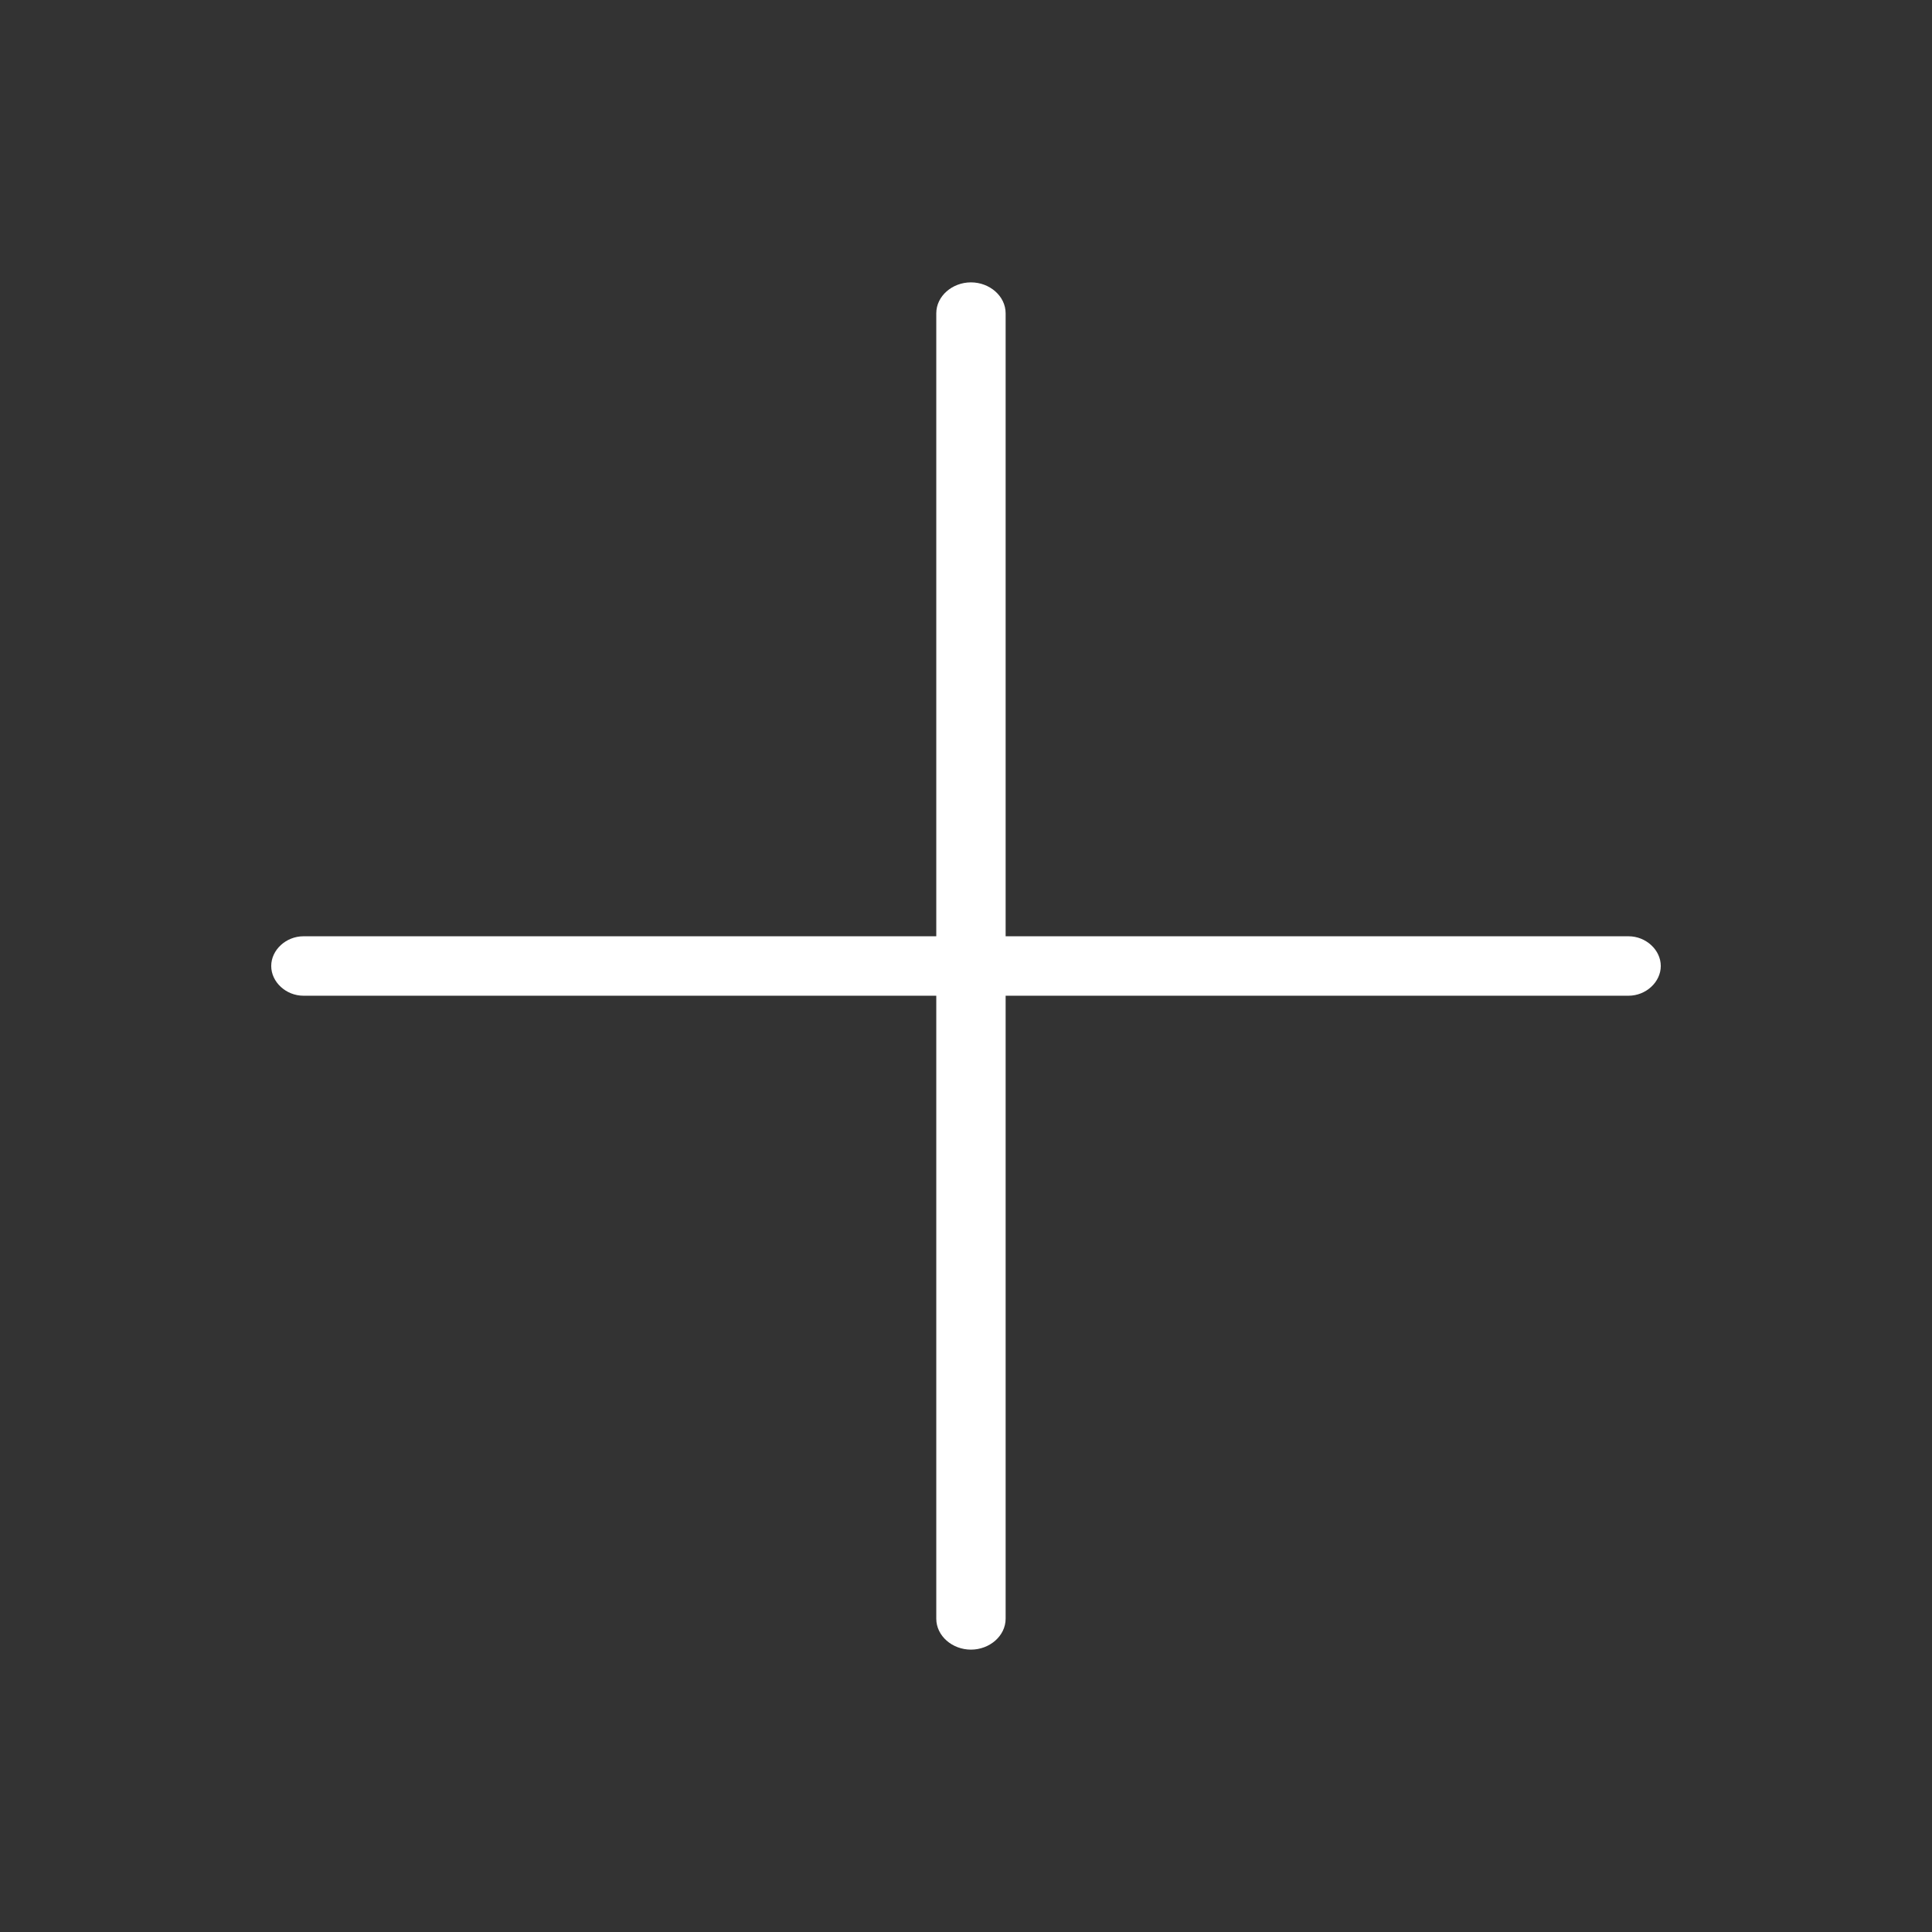
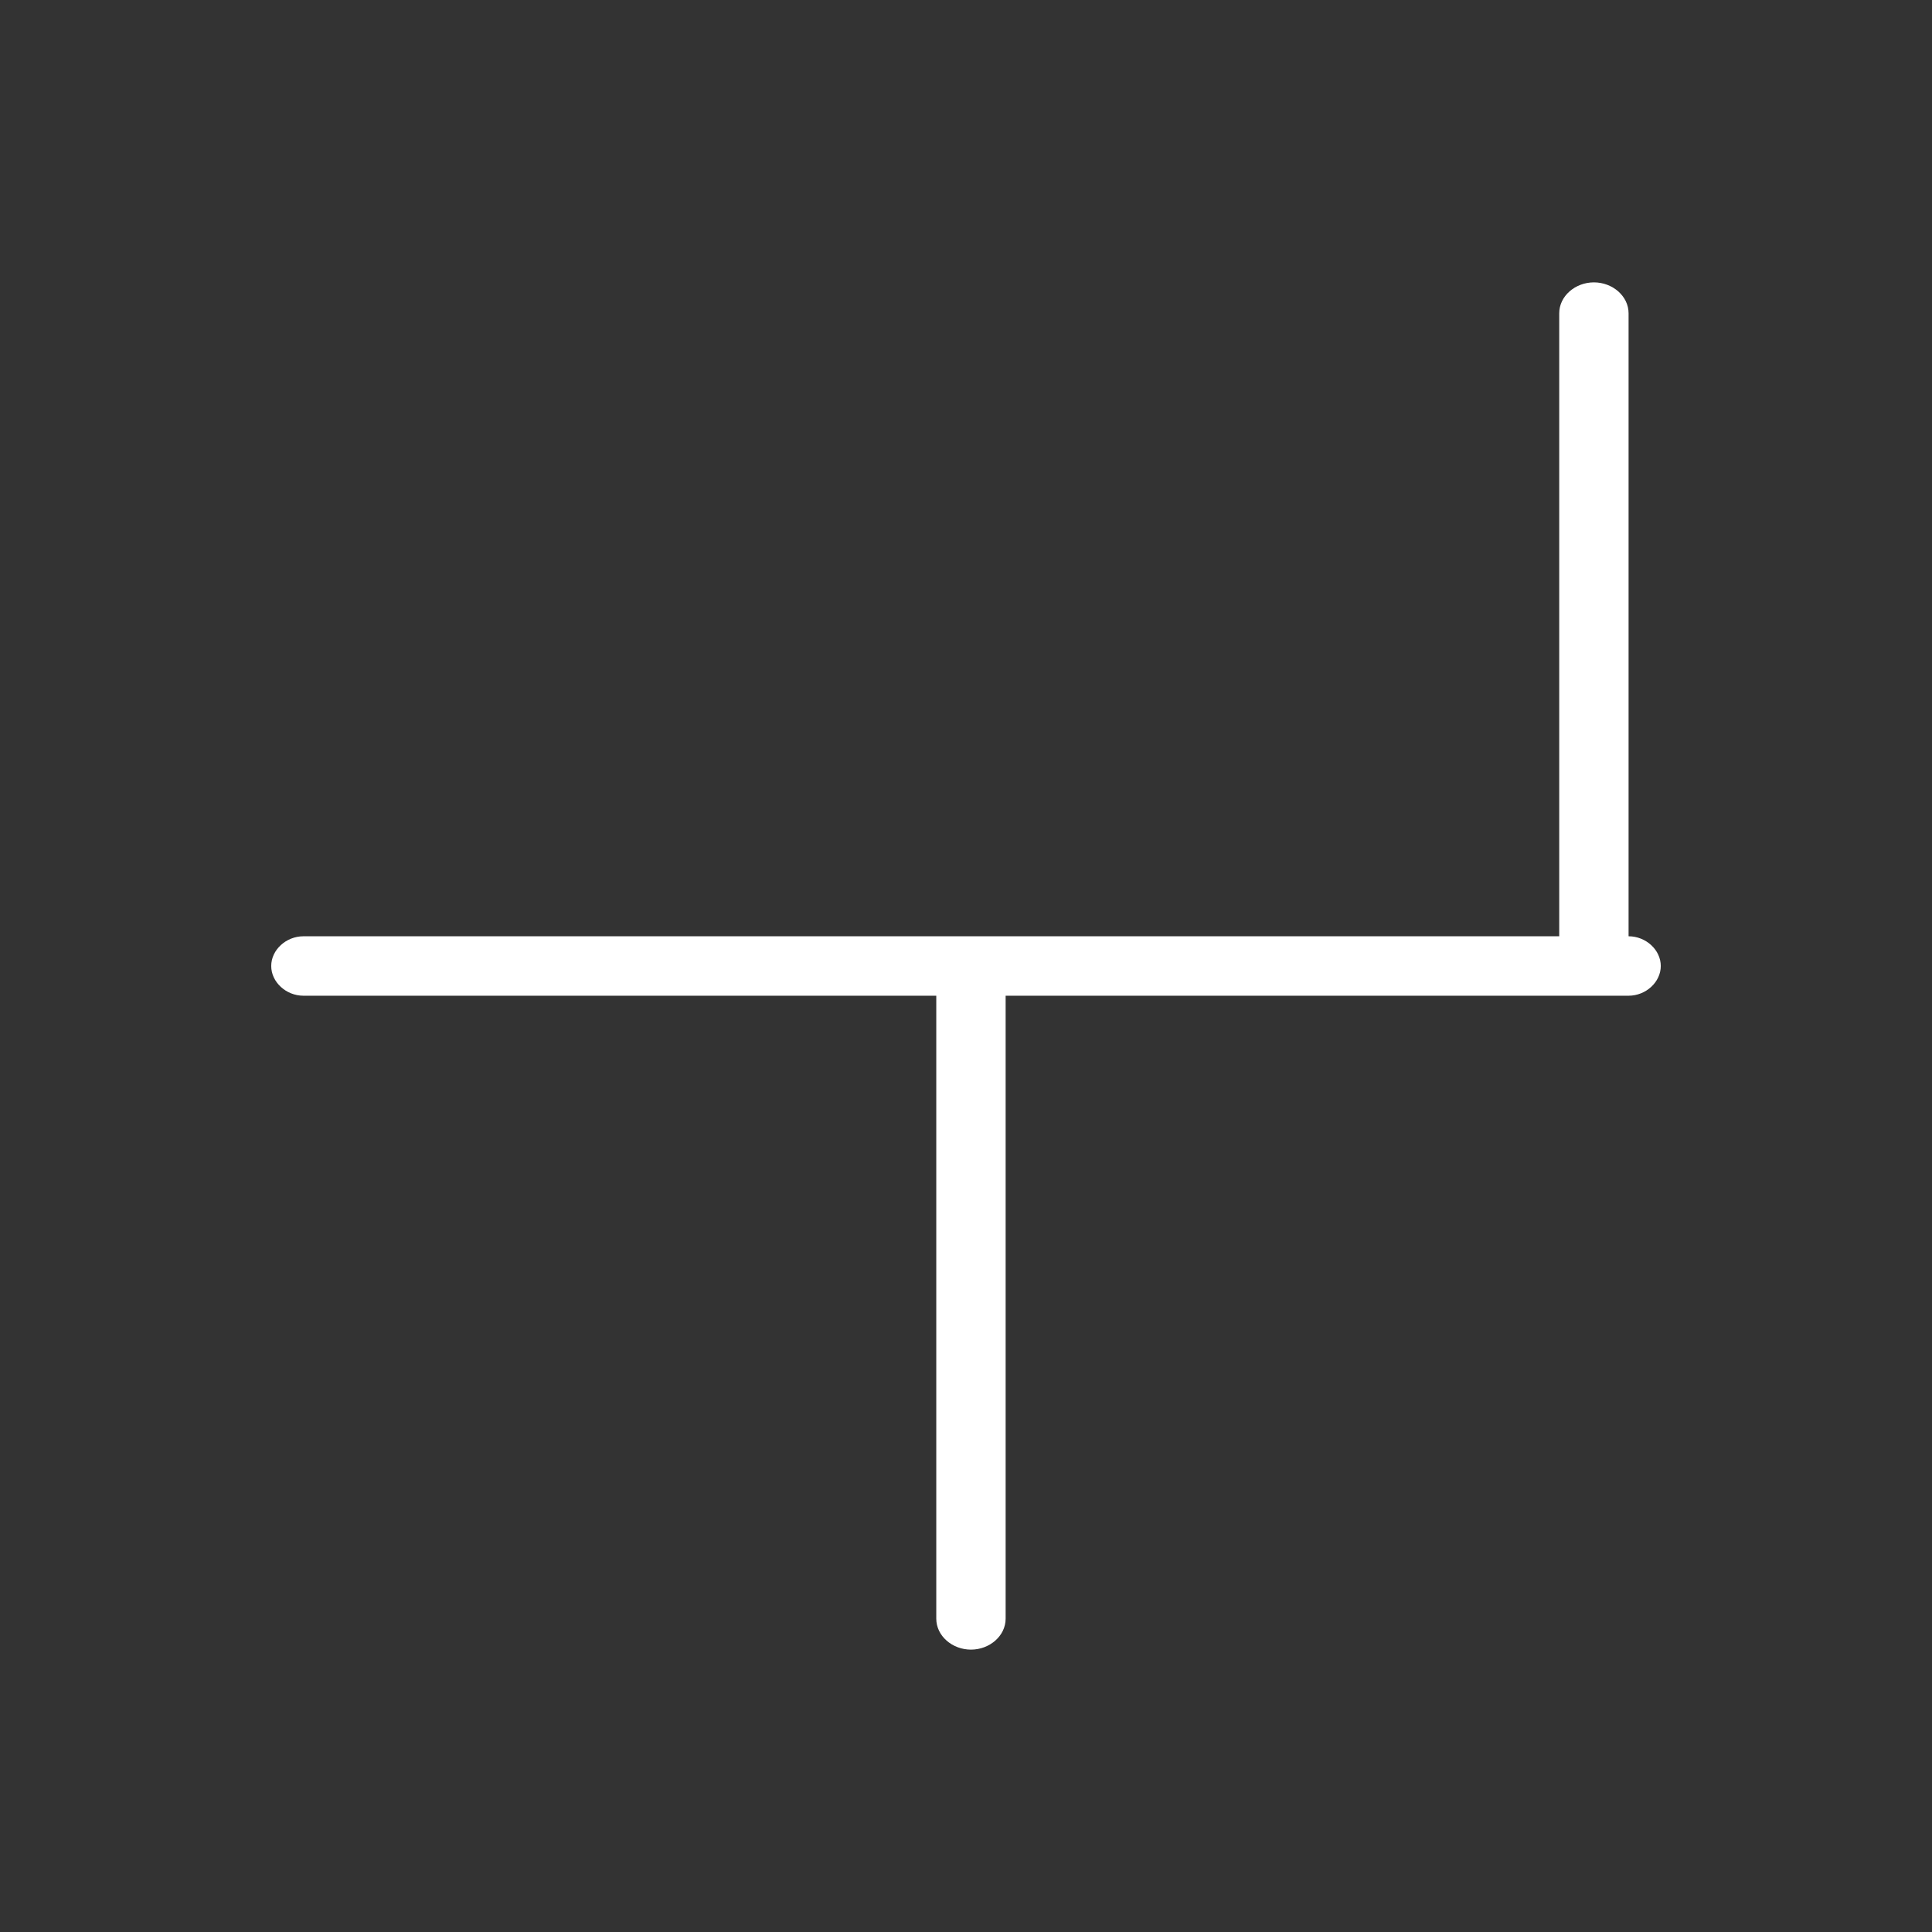
<svg xmlns="http://www.w3.org/2000/svg" id="Livello_1" version="1.1" viewBox="0 0 156 156">
  <rect x="0" y="0" width="156" height="156" fill="#333333" stroke="none" />
  <defs>
    <style>
      .st0 {
        fill: #fff;
        fill-rule: evenodd;
      }
    </style>
  </defs>
-   <path class="st0" d="M131.5,75.6h-50.3V25.3c0-1.4-1.3-2.5-2.8-2.5s-2.8,1.1-2.8,2.5v50.3H24.5c-1.4,0-2.6,1.1-2.6,2.4s1.2,2.4,2.6,2.4h51.1v50.3c0,1.4,1.3,2.5,2.8,2.5s2.8-1.1,2.8-2.5v-50.3h50.3c1.4,0,2.6-1.1,2.6-2.4s-1.2-2.4-2.6-2.4Z" />
+   <path class="st0" d="M131.5,75.6V25.3c0-1.4-1.3-2.5-2.8-2.5s-2.8,1.1-2.8,2.5v50.3H24.5c-1.4,0-2.6,1.1-2.6,2.4s1.2,2.4,2.6,2.4h51.1v50.3c0,1.4,1.3,2.5,2.8,2.5s2.8-1.1,2.8-2.5v-50.3h50.3c1.4,0,2.6-1.1,2.6-2.4s-1.2-2.4-2.6-2.4Z" />
</svg>